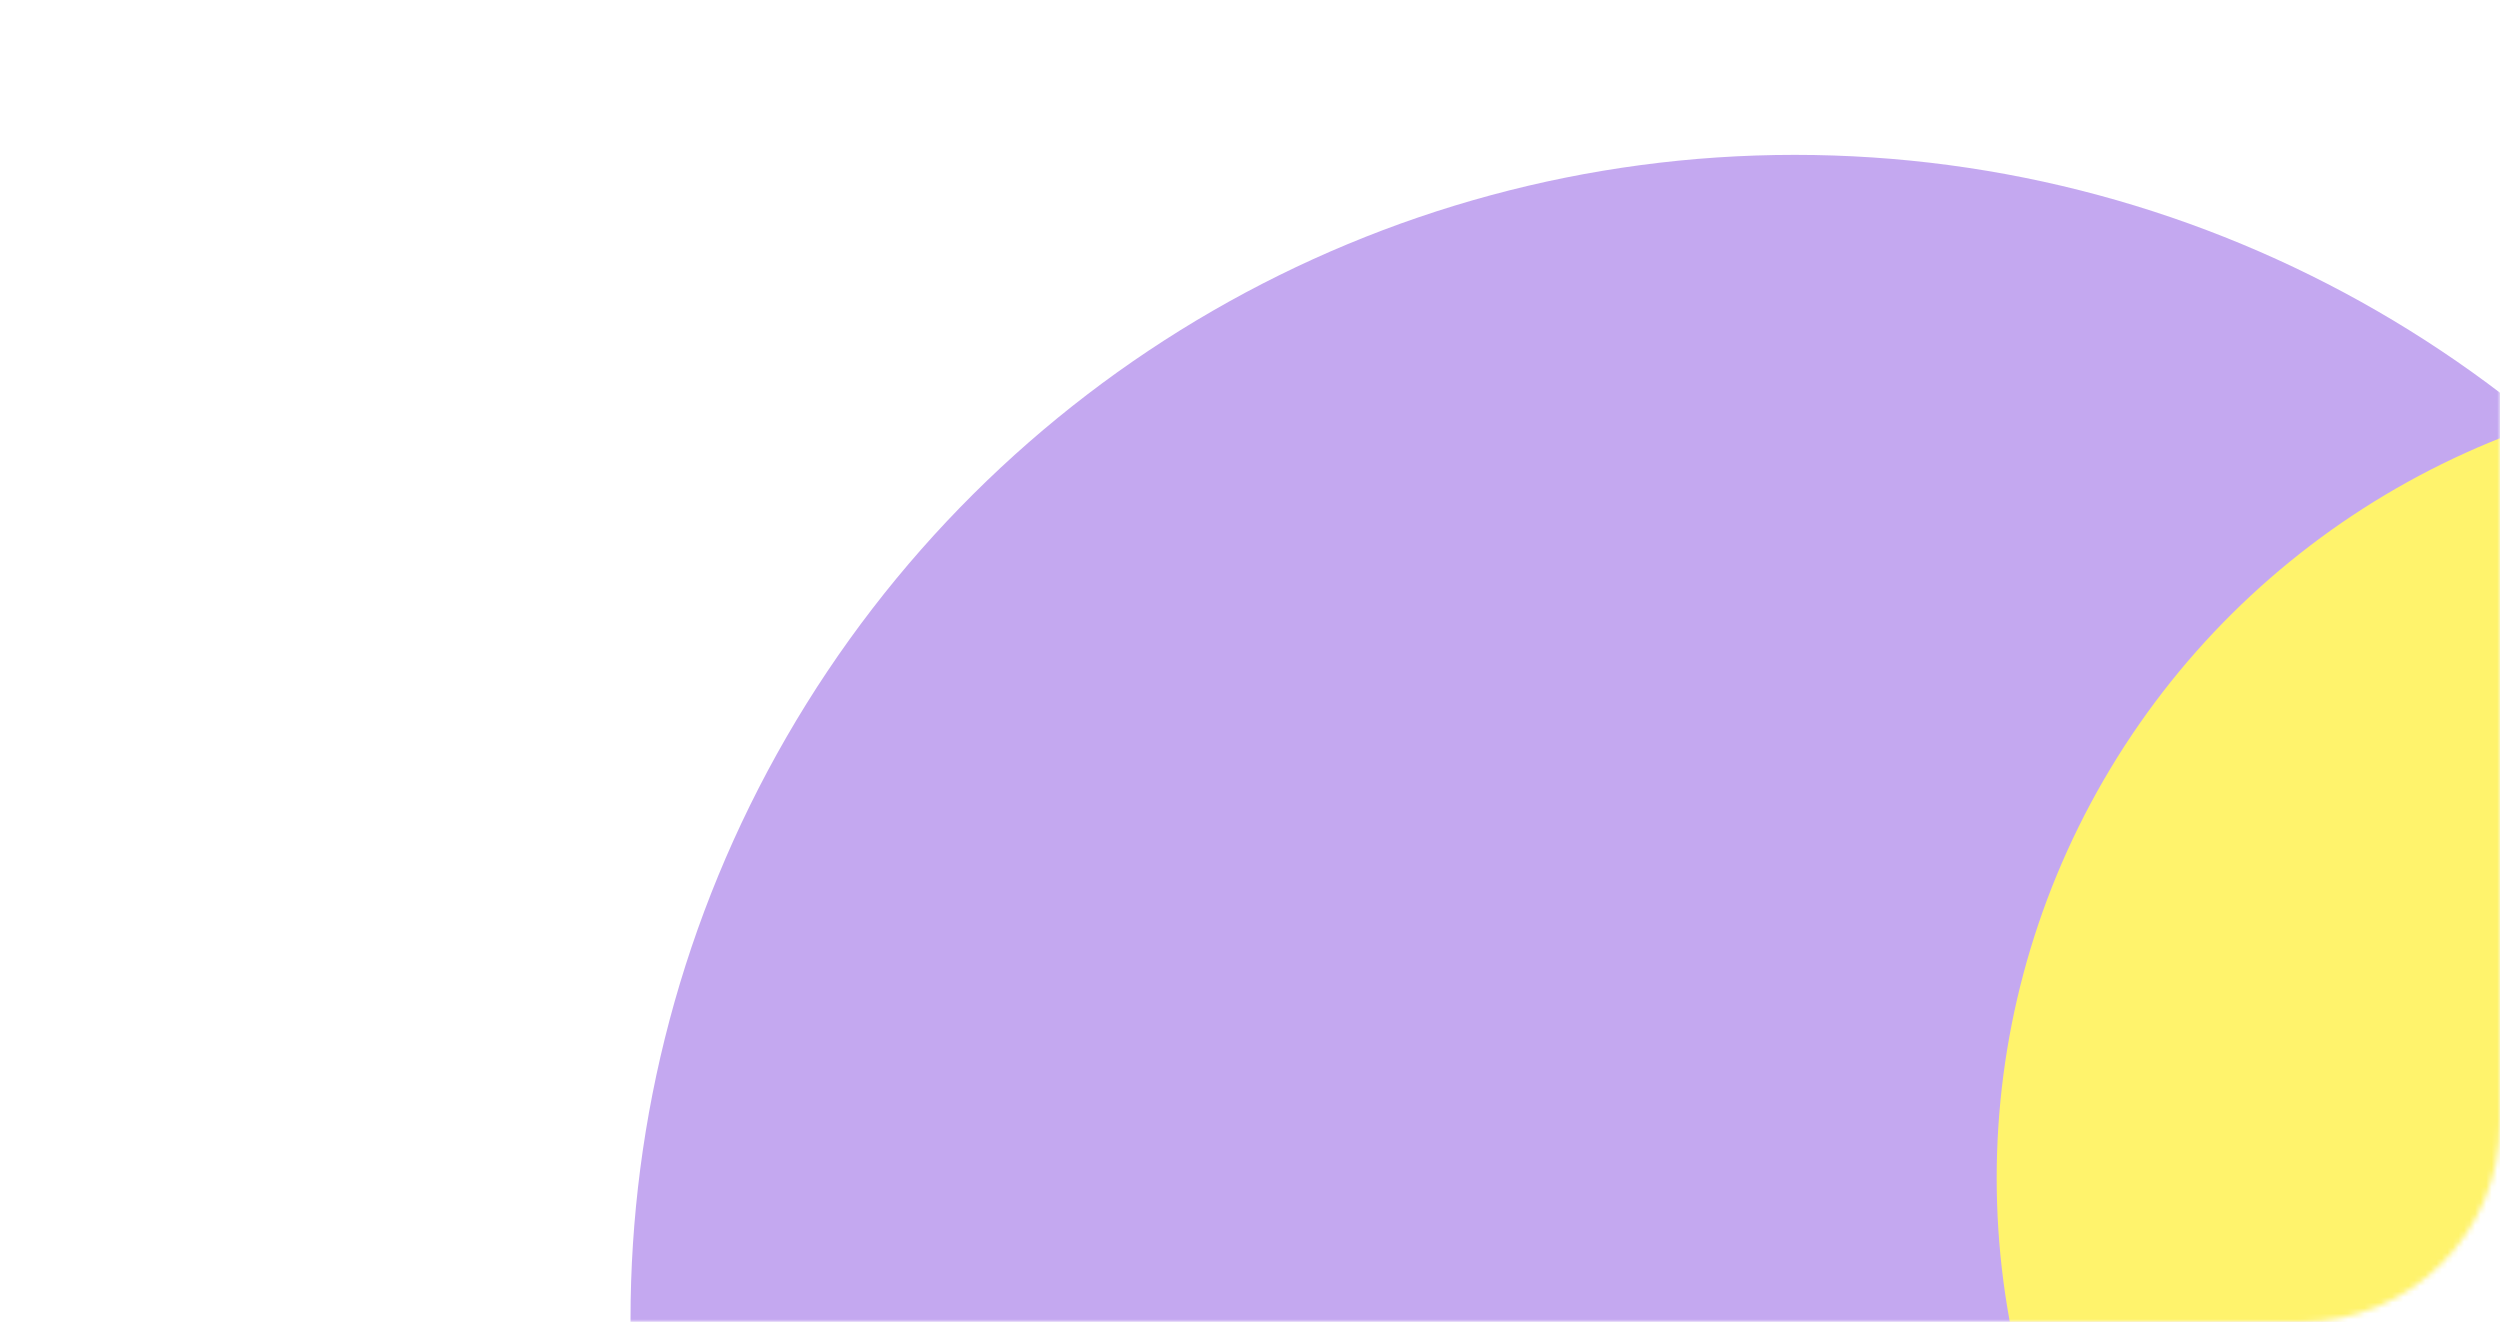
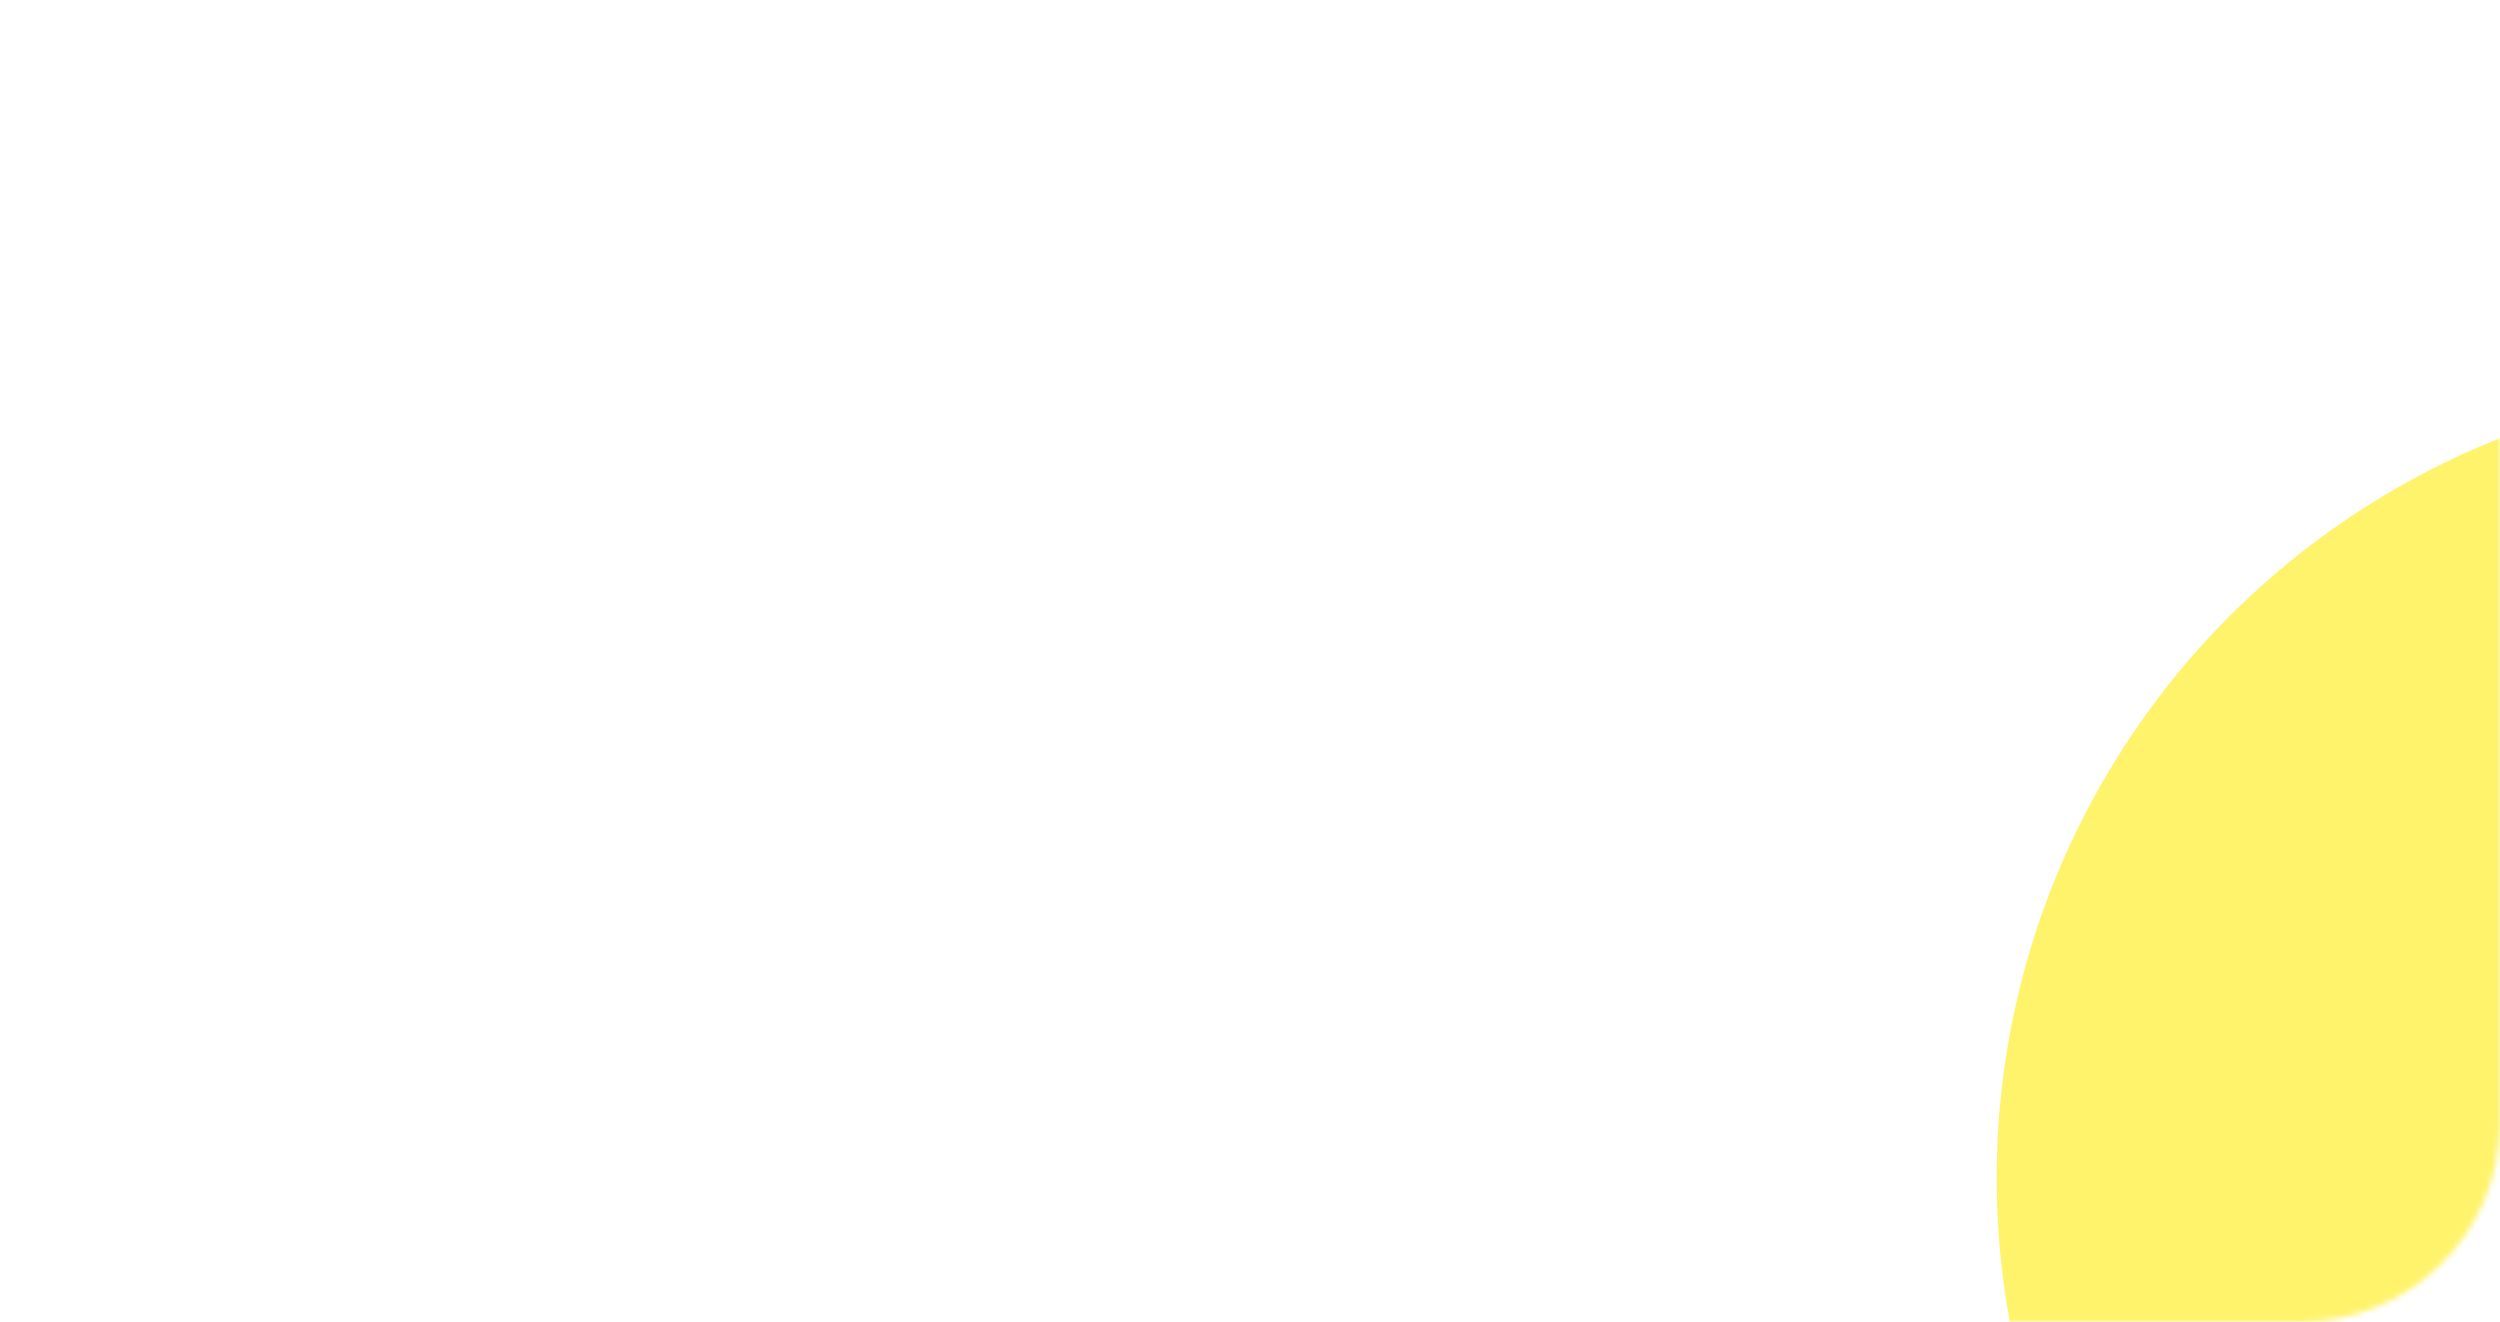
<svg xmlns="http://www.w3.org/2000/svg" width="452" height="239" viewBox="0 0 452 239" fill="none">
  <mask id="mask0_2016_479" style="mask-type:alpha" maskUnits="userSpaceOnUse" x="0" y="0" width="452" height="239">
    <rect width="452" height="239" rx="36" fill="#D9D9D9" />
  </mask>
  <g mask="url(#mask0_2016_479)">
    <g filter="url(#filter0_f_2016_479)">
-       <circle cx="324.5" cy="238.5" r="210.5" transform="rotate(-90 324.5 238.5)" fill="#C4A8F0" />
-     </g>
+       </g>
    <g filter="url(#filter1_f_2016_479)">
      <ellipse cx="505.5" cy="213" rx="144" ry="144.5" transform="rotate(-90 505.5 213)" fill="#FFF36C" />
    </g>
  </g>
  <defs>
    <filter id="filter0_f_2016_479" x="50.425" y="-35.575" width="548.15" height="548.15" filterUnits="userSpaceOnUse" color-interpolation-filters="sRGB">
      <feFlood flood-opacity="0" result="BackgroundImageFix" />
      <feBlend mode="normal" in="SourceGraphic" in2="BackgroundImageFix" result="shape" />
      <feGaussianBlur stdDeviation="31.788" result="effect1_foregroundBlur_2016_479" />
    </filter>
    <filter id="filter1_f_2016_479" x="297.425" y="5.425" width="416.15" height="415.15" filterUnits="userSpaceOnUse" color-interpolation-filters="sRGB">
      <feFlood flood-opacity="0" result="BackgroundImageFix" />
      <feBlend mode="normal" in="SourceGraphic" in2="BackgroundImageFix" result="shape" />
      <feGaussianBlur stdDeviation="31.788" result="effect1_foregroundBlur_2016_479" />
    </filter>
  </defs>
</svg>